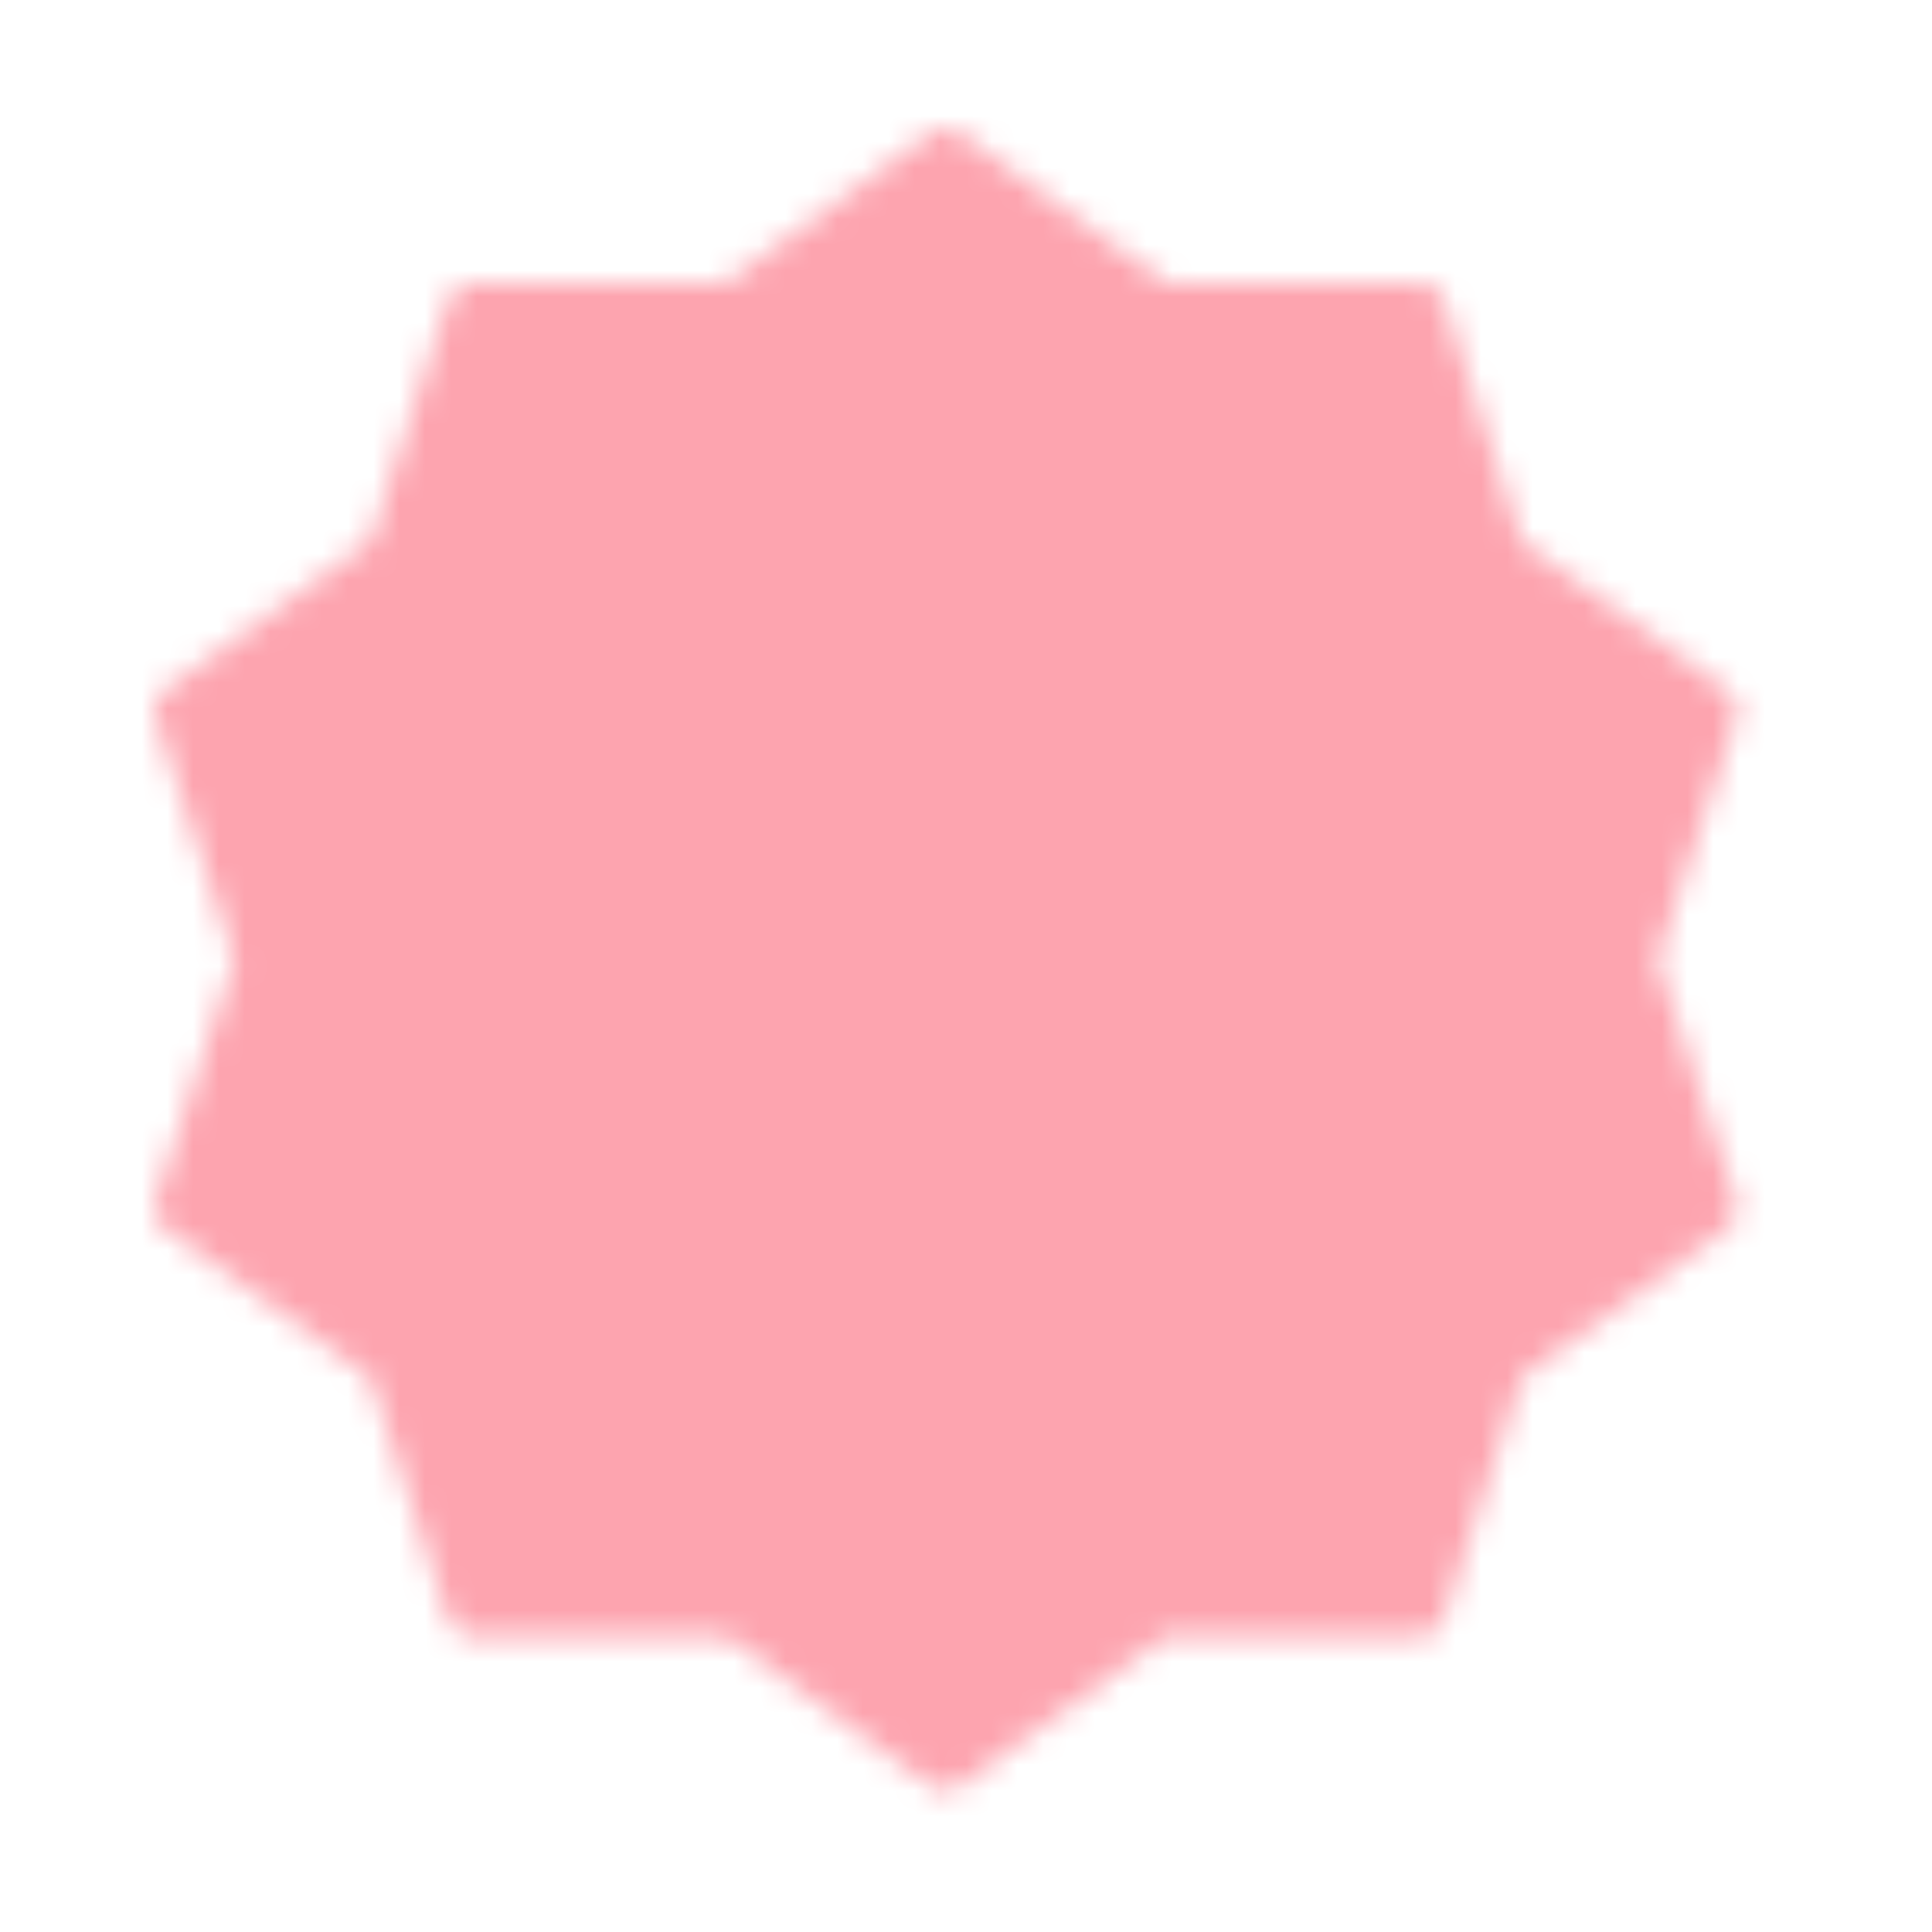
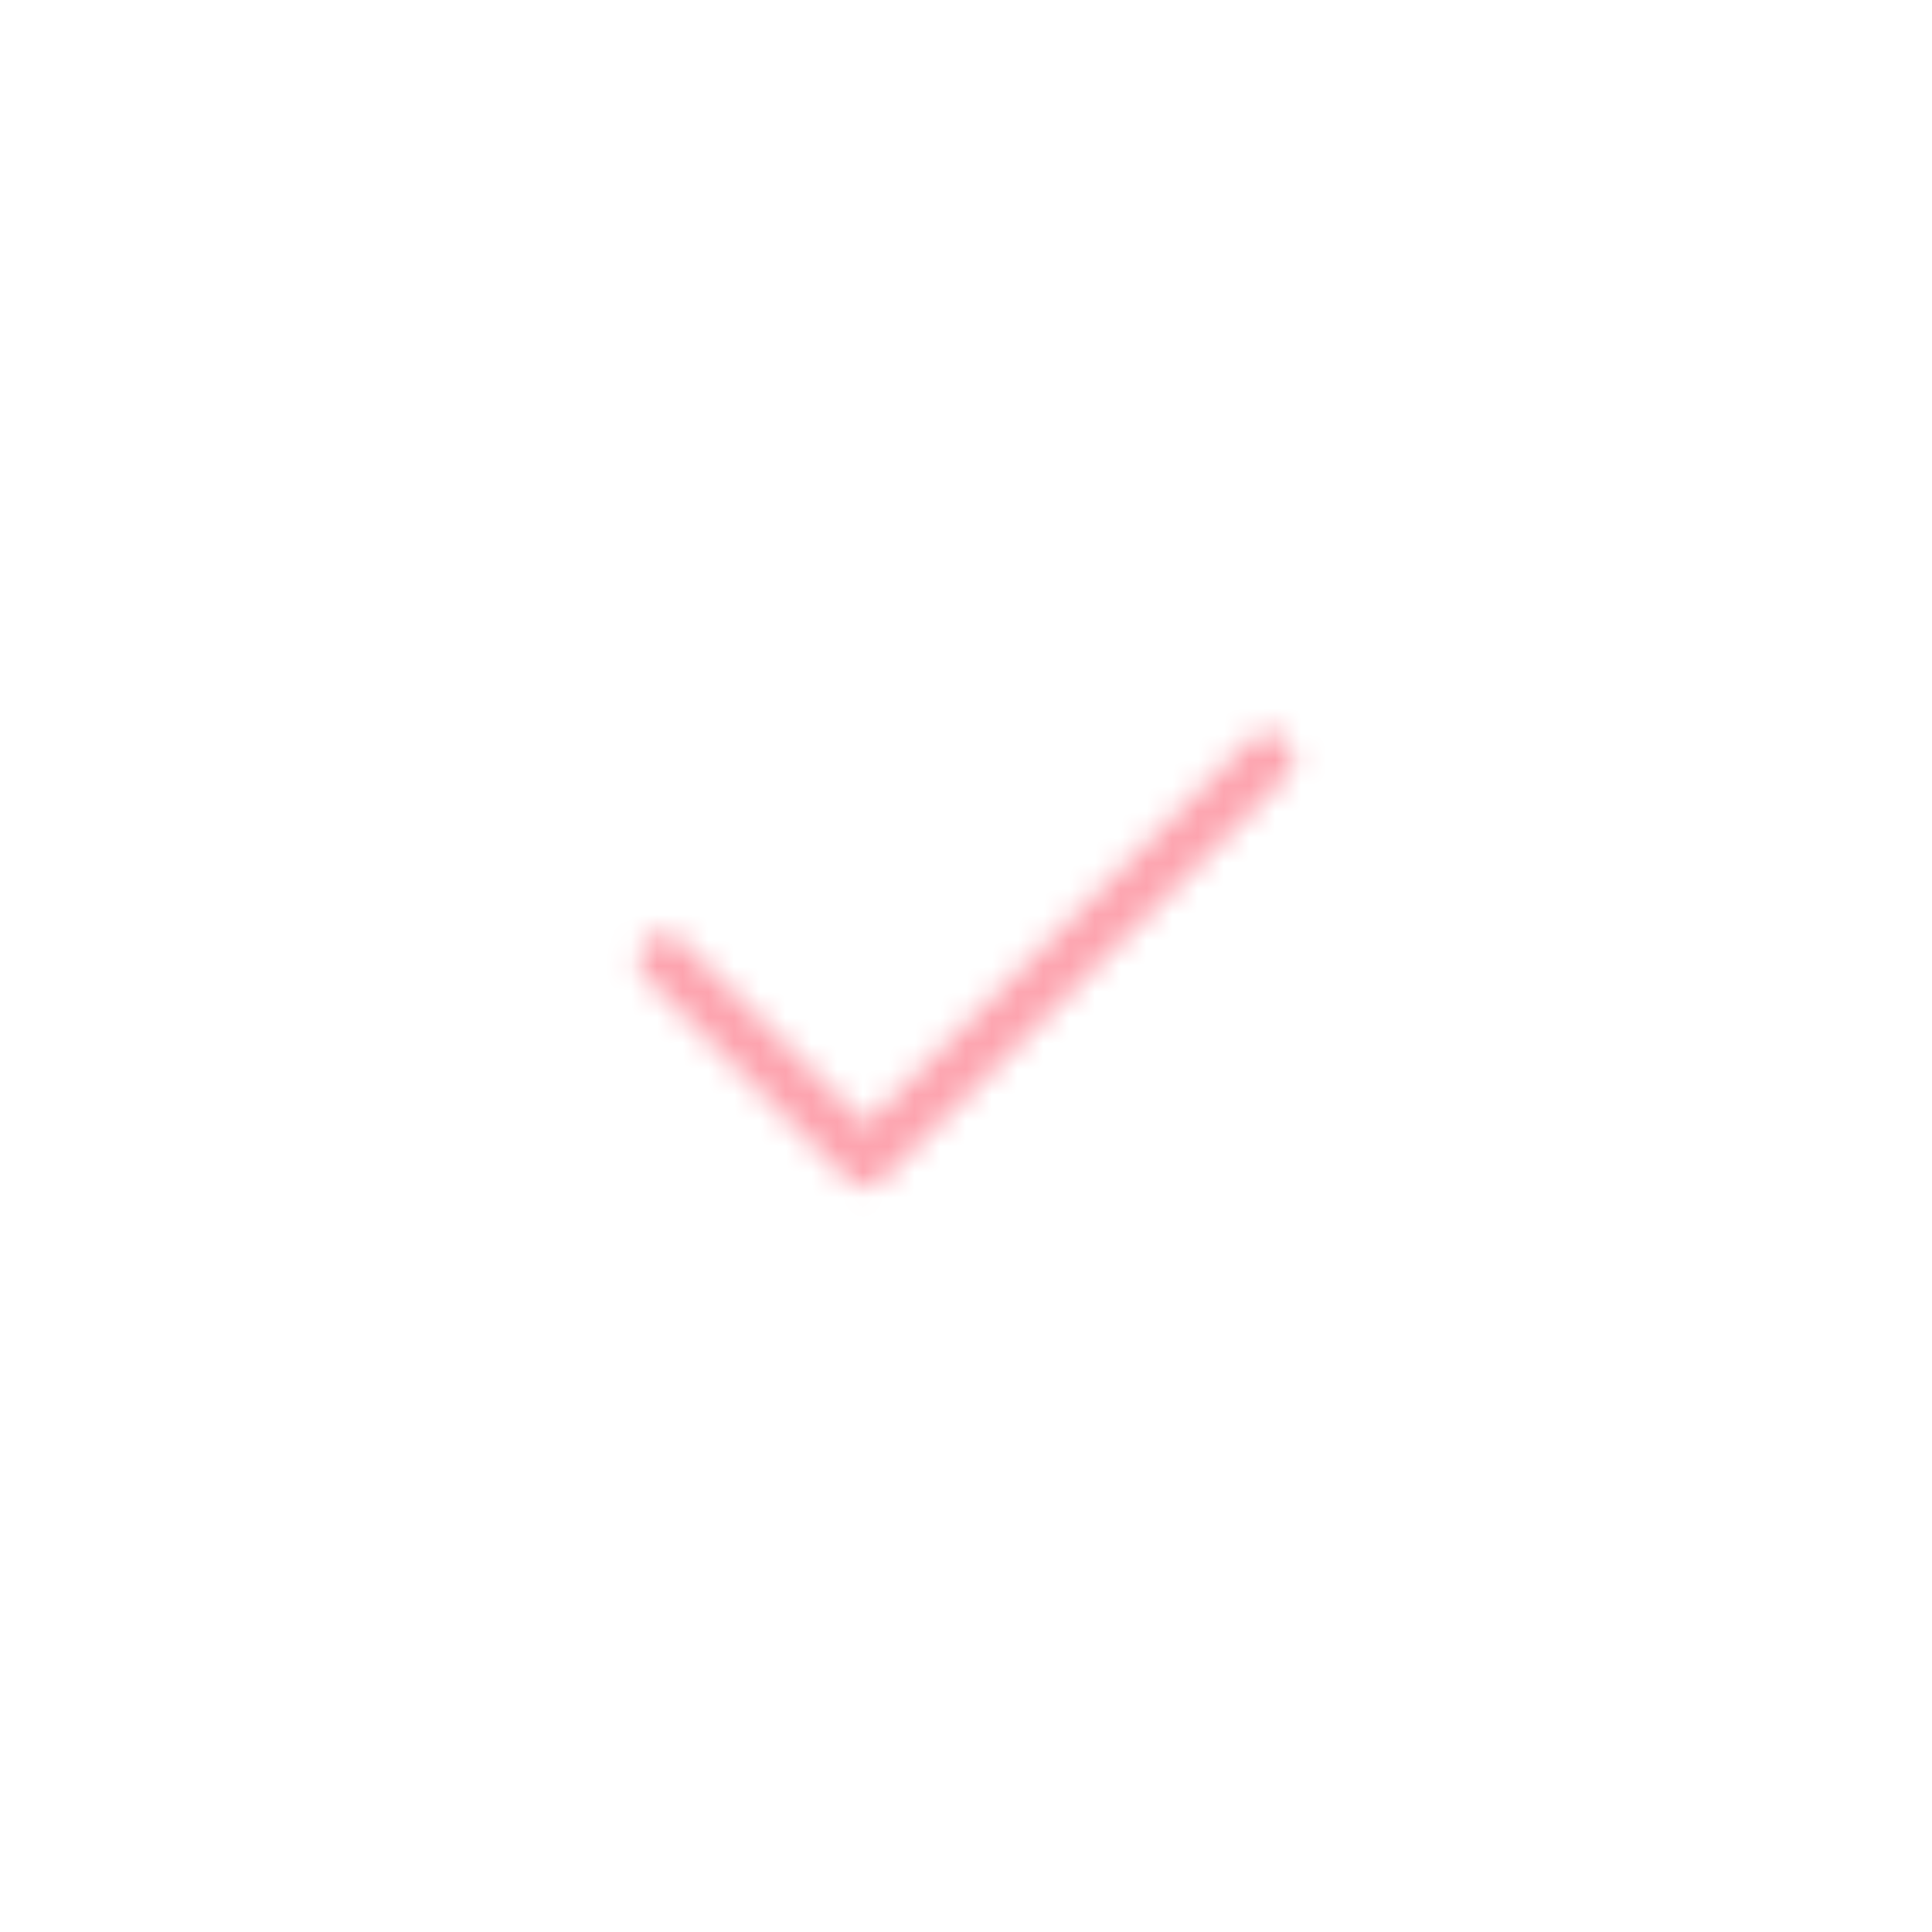
<svg xmlns="http://www.w3.org/2000/svg" width="75" height="75" viewBox="0 0 75 75" fill="none">
  <mask id="mask0_84_33" style="mask-type:luminance" maskUnits="userSpaceOnUse" x="6" y="5" width="62" height="65">
-     <path d="M36.72 6L44.928 11.988L55.089 11.969L58.209 21.637L66.441 27.594L63.283 37.25L66.441 46.906L58.209 52.862L55.089 62.531L44.928 62.513L36.72 68.5L28.512 62.513L18.352 62.531L15.231 52.862L7 46.906L10.158 37.25L7 27.594L15.231 21.637L18.352 11.969L28.512 11.988L36.72 6Z" fill="white" stroke="white" stroke-width="2" stroke-linecap="round" stroke-linejoin="round" />
    <path d="M25.783 37.25L33.596 45.062L49.221 29.438" stroke="black" stroke-width="2" stroke-linecap="round" stroke-linejoin="round" />
  </mask>
  <g mask="url(#mask0_84_33)">
    <path d="M-0.779 -0.25H74.221V74.75H-0.779V-0.25Z" fill="#FDA4AF" />
  </g>
</svg>